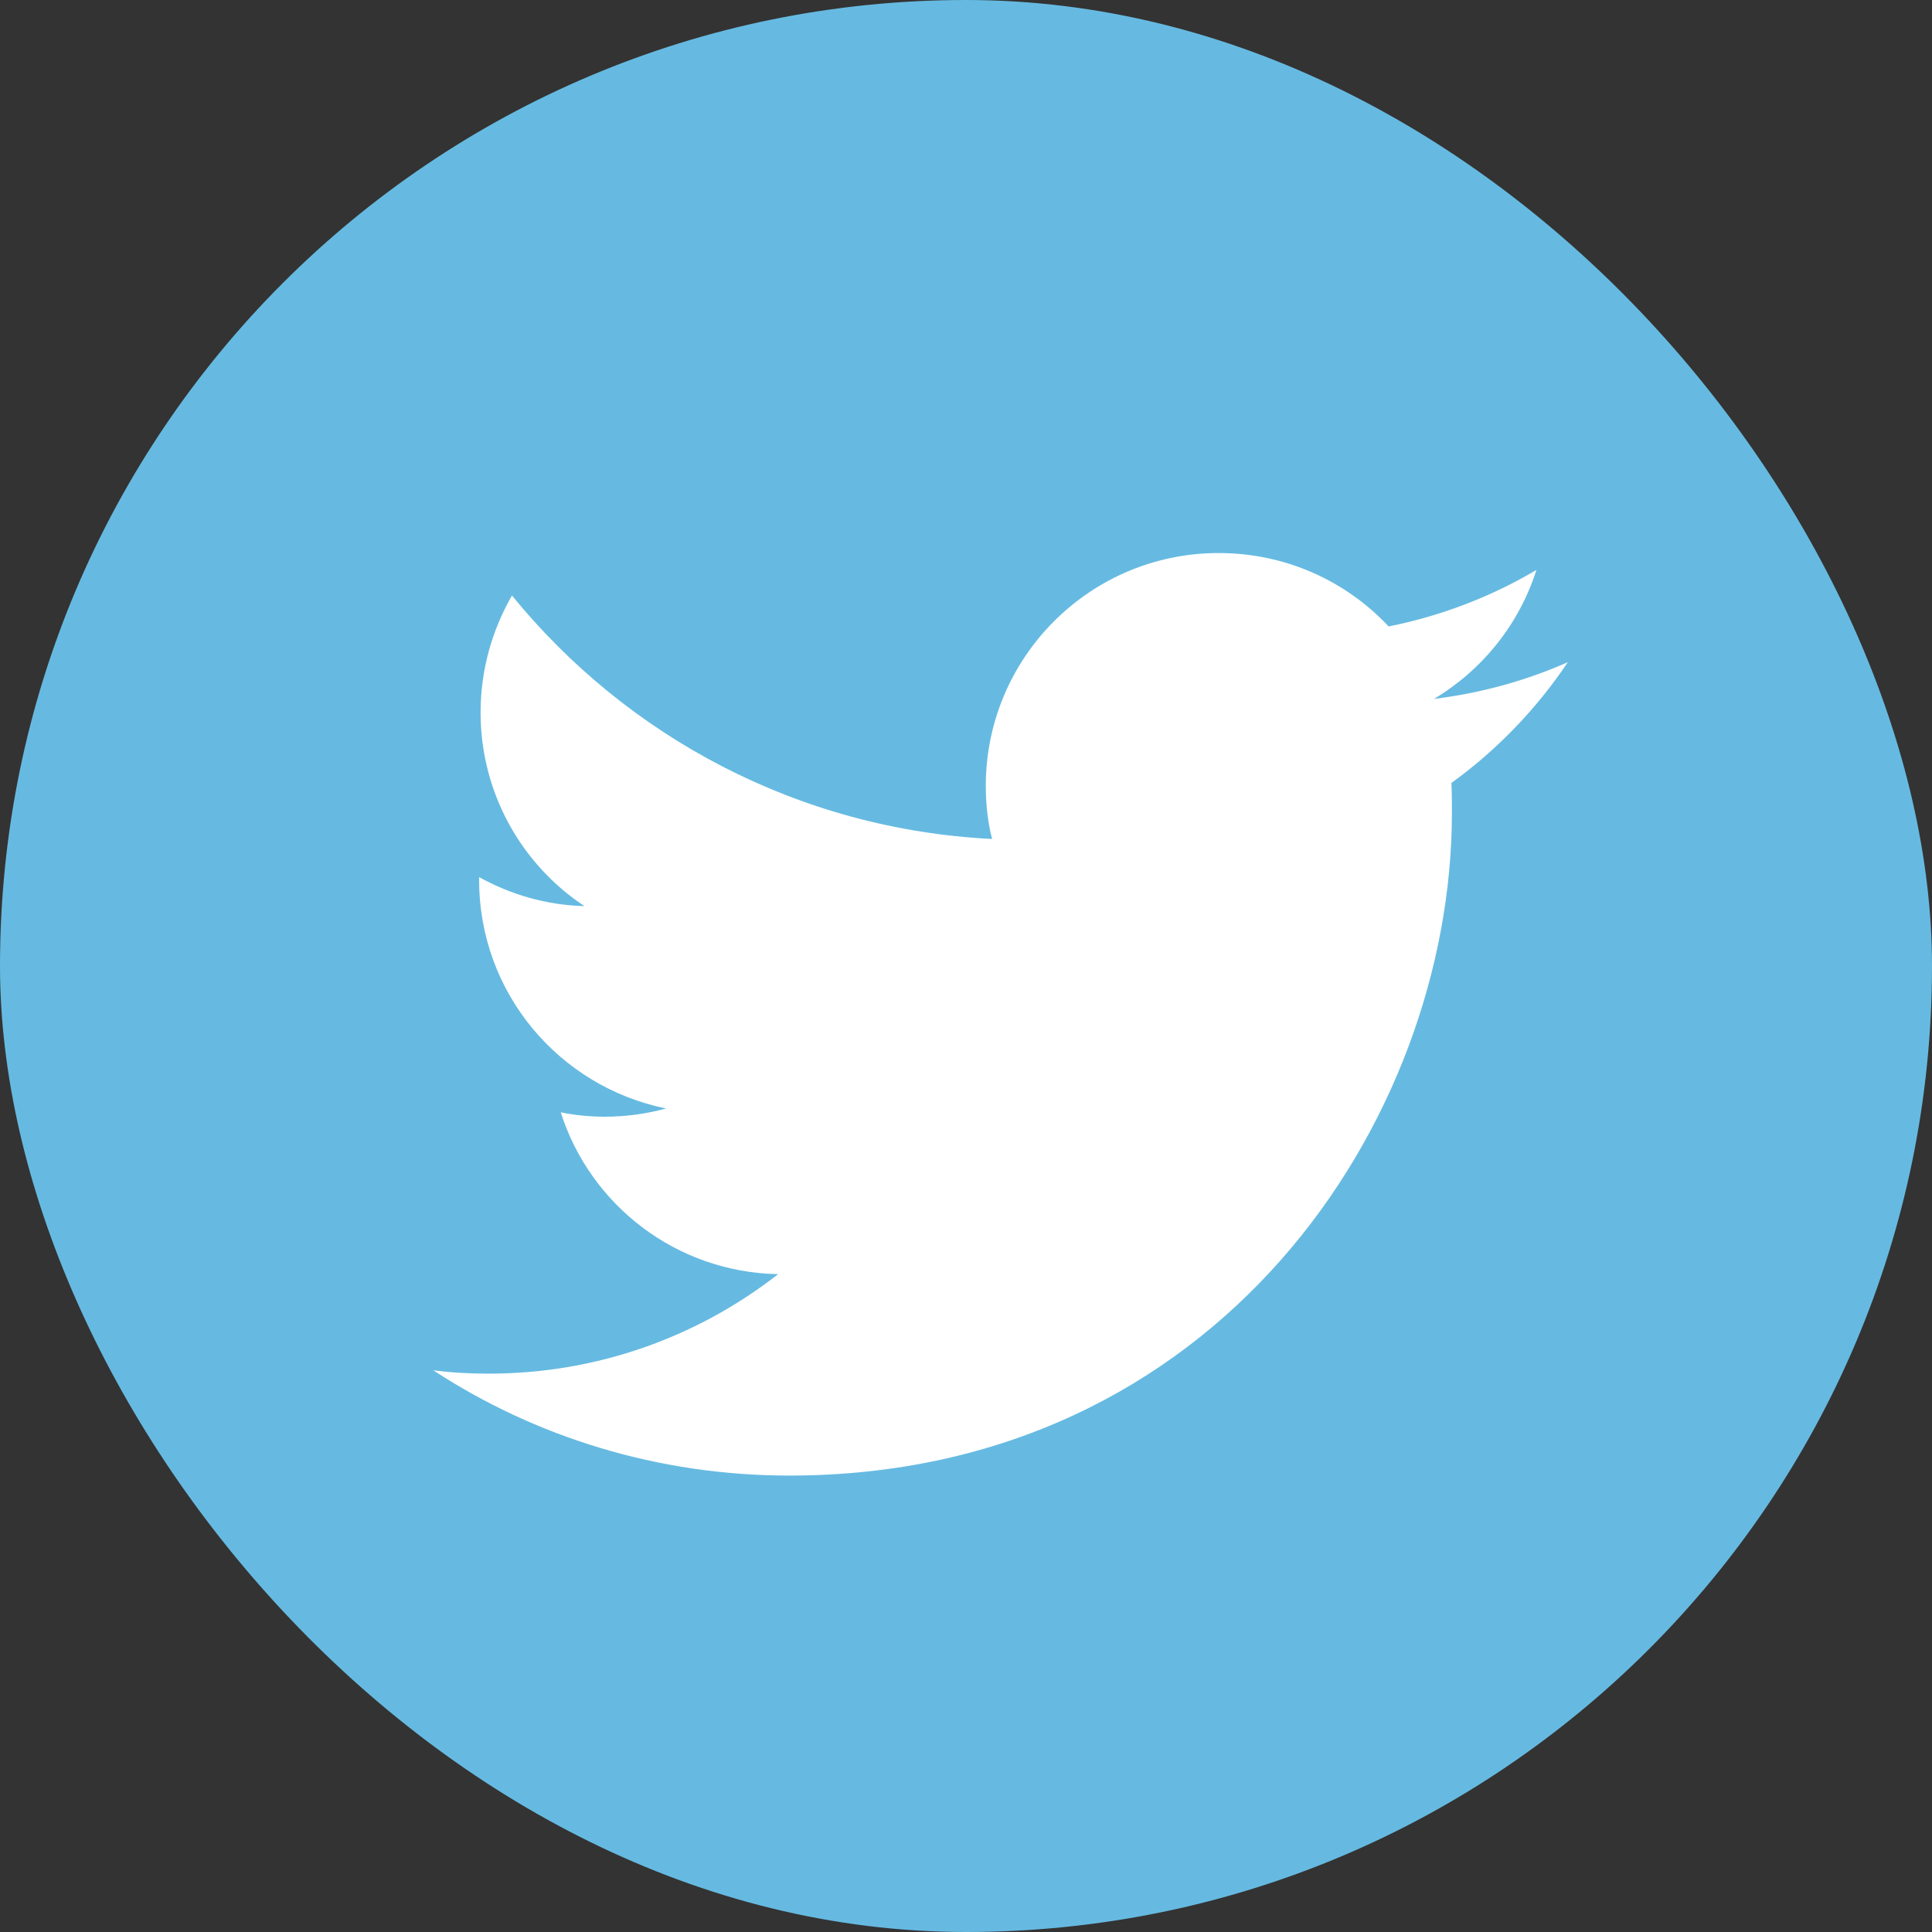
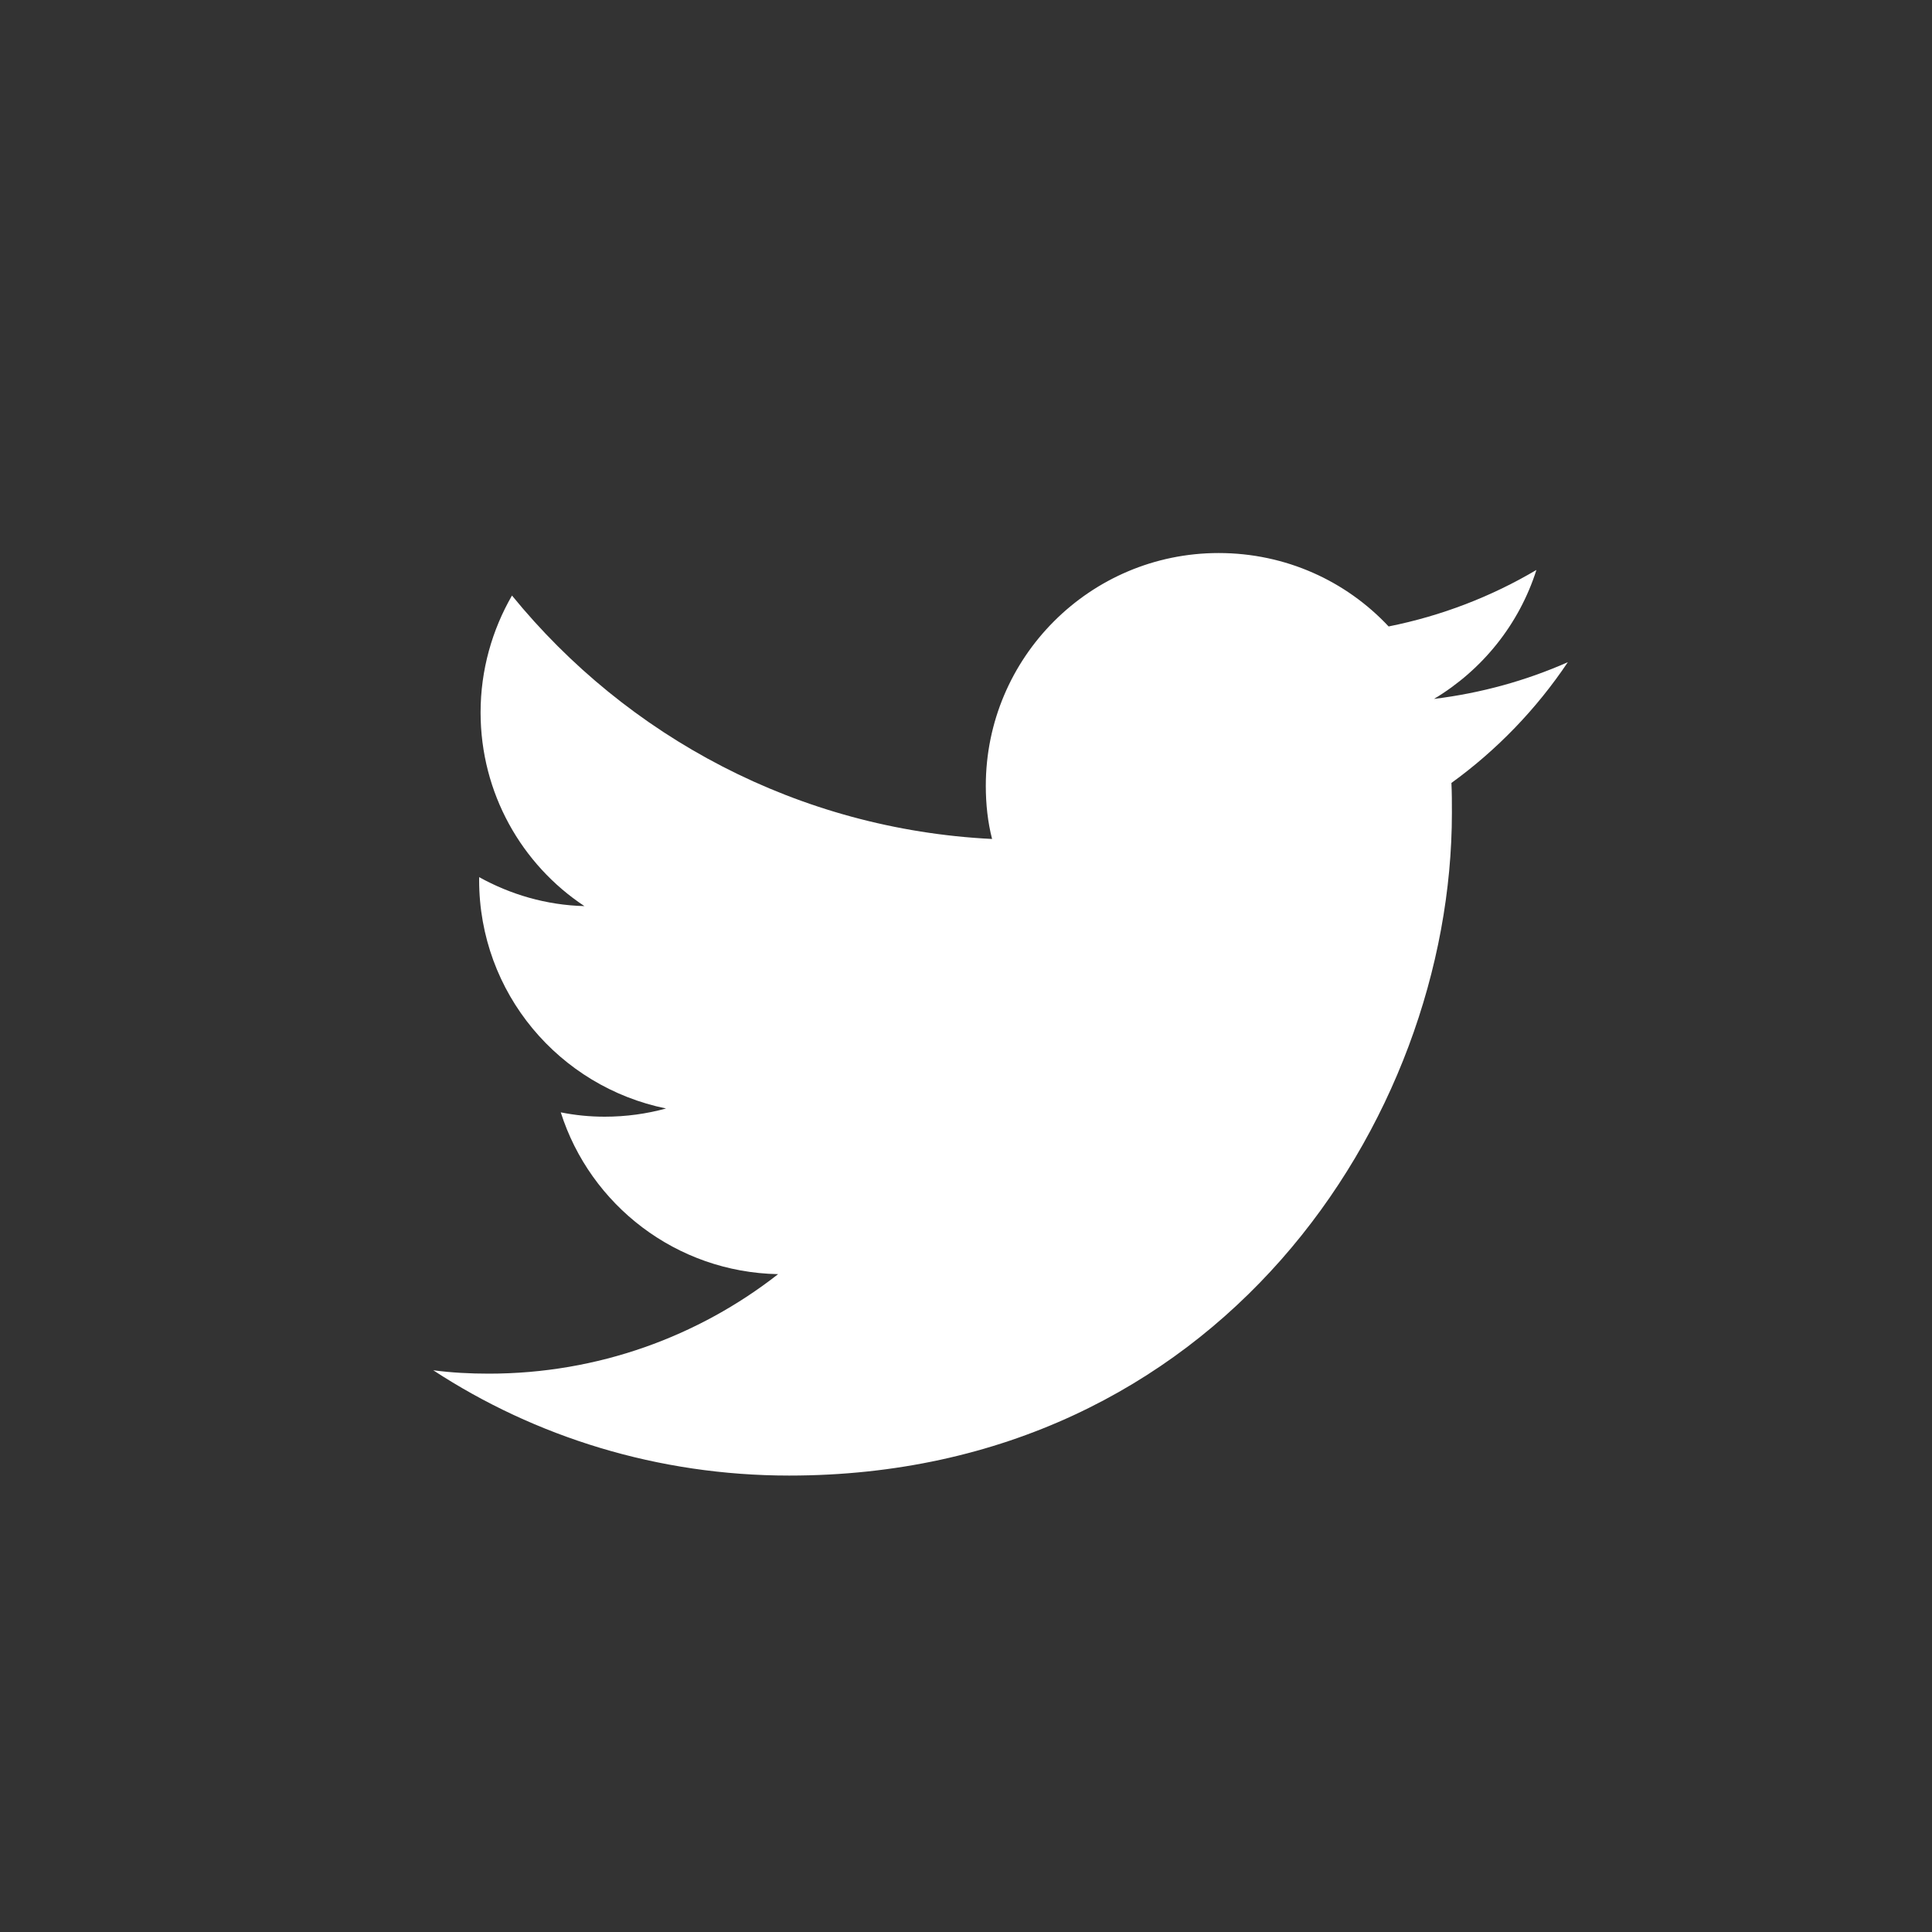
<svg xmlns="http://www.w3.org/2000/svg" width="64" height="64" viewBox="0 0 64 64" fill="none">
  <rect x="0" y="0" width="64" height="64" fill="#333333" stroke="none" />
-   <rect width="64" height="64" rx="32" fill="#66BAE1" />
  <path d="M26.144 48.88C40.336 48.88 48.096 37.12 48.096 26.928C48.096 26.592 48.096 26.256 48.08 25.936C49.584 24.848 50.896 23.488 51.936 21.936C50.56 22.544 49.072 22.96 47.504 23.152C49.104 22.192 50.32 20.688 50.896 18.88C49.408 19.76 47.76 20.4 46 20.752C44.592 19.248 42.592 18.32 40.368 18.32C36.112 18.32 32.656 21.776 32.656 26.032C32.656 26.64 32.72 27.232 32.864 27.792C26.448 27.472 20.768 24.4 16.96 19.728C16.304 20.864 15.92 22.192 15.92 23.6C15.92 26.272 17.28 28.64 19.36 30.016C18.096 29.984 16.912 29.632 15.872 29.056C15.872 29.088 15.872 29.12 15.872 29.152C15.872 32.896 18.528 36 22.064 36.72C21.424 36.896 20.736 36.992 20.032 36.992C19.536 36.992 19.056 36.944 18.576 36.848C19.552 39.92 22.4 42.144 25.776 42.208C23.136 44.272 19.808 45.504 16.192 45.504C15.568 45.504 14.96 45.472 14.352 45.392C17.728 47.6 21.792 48.88 26.144 48.88Z" fill="white" />
</svg>